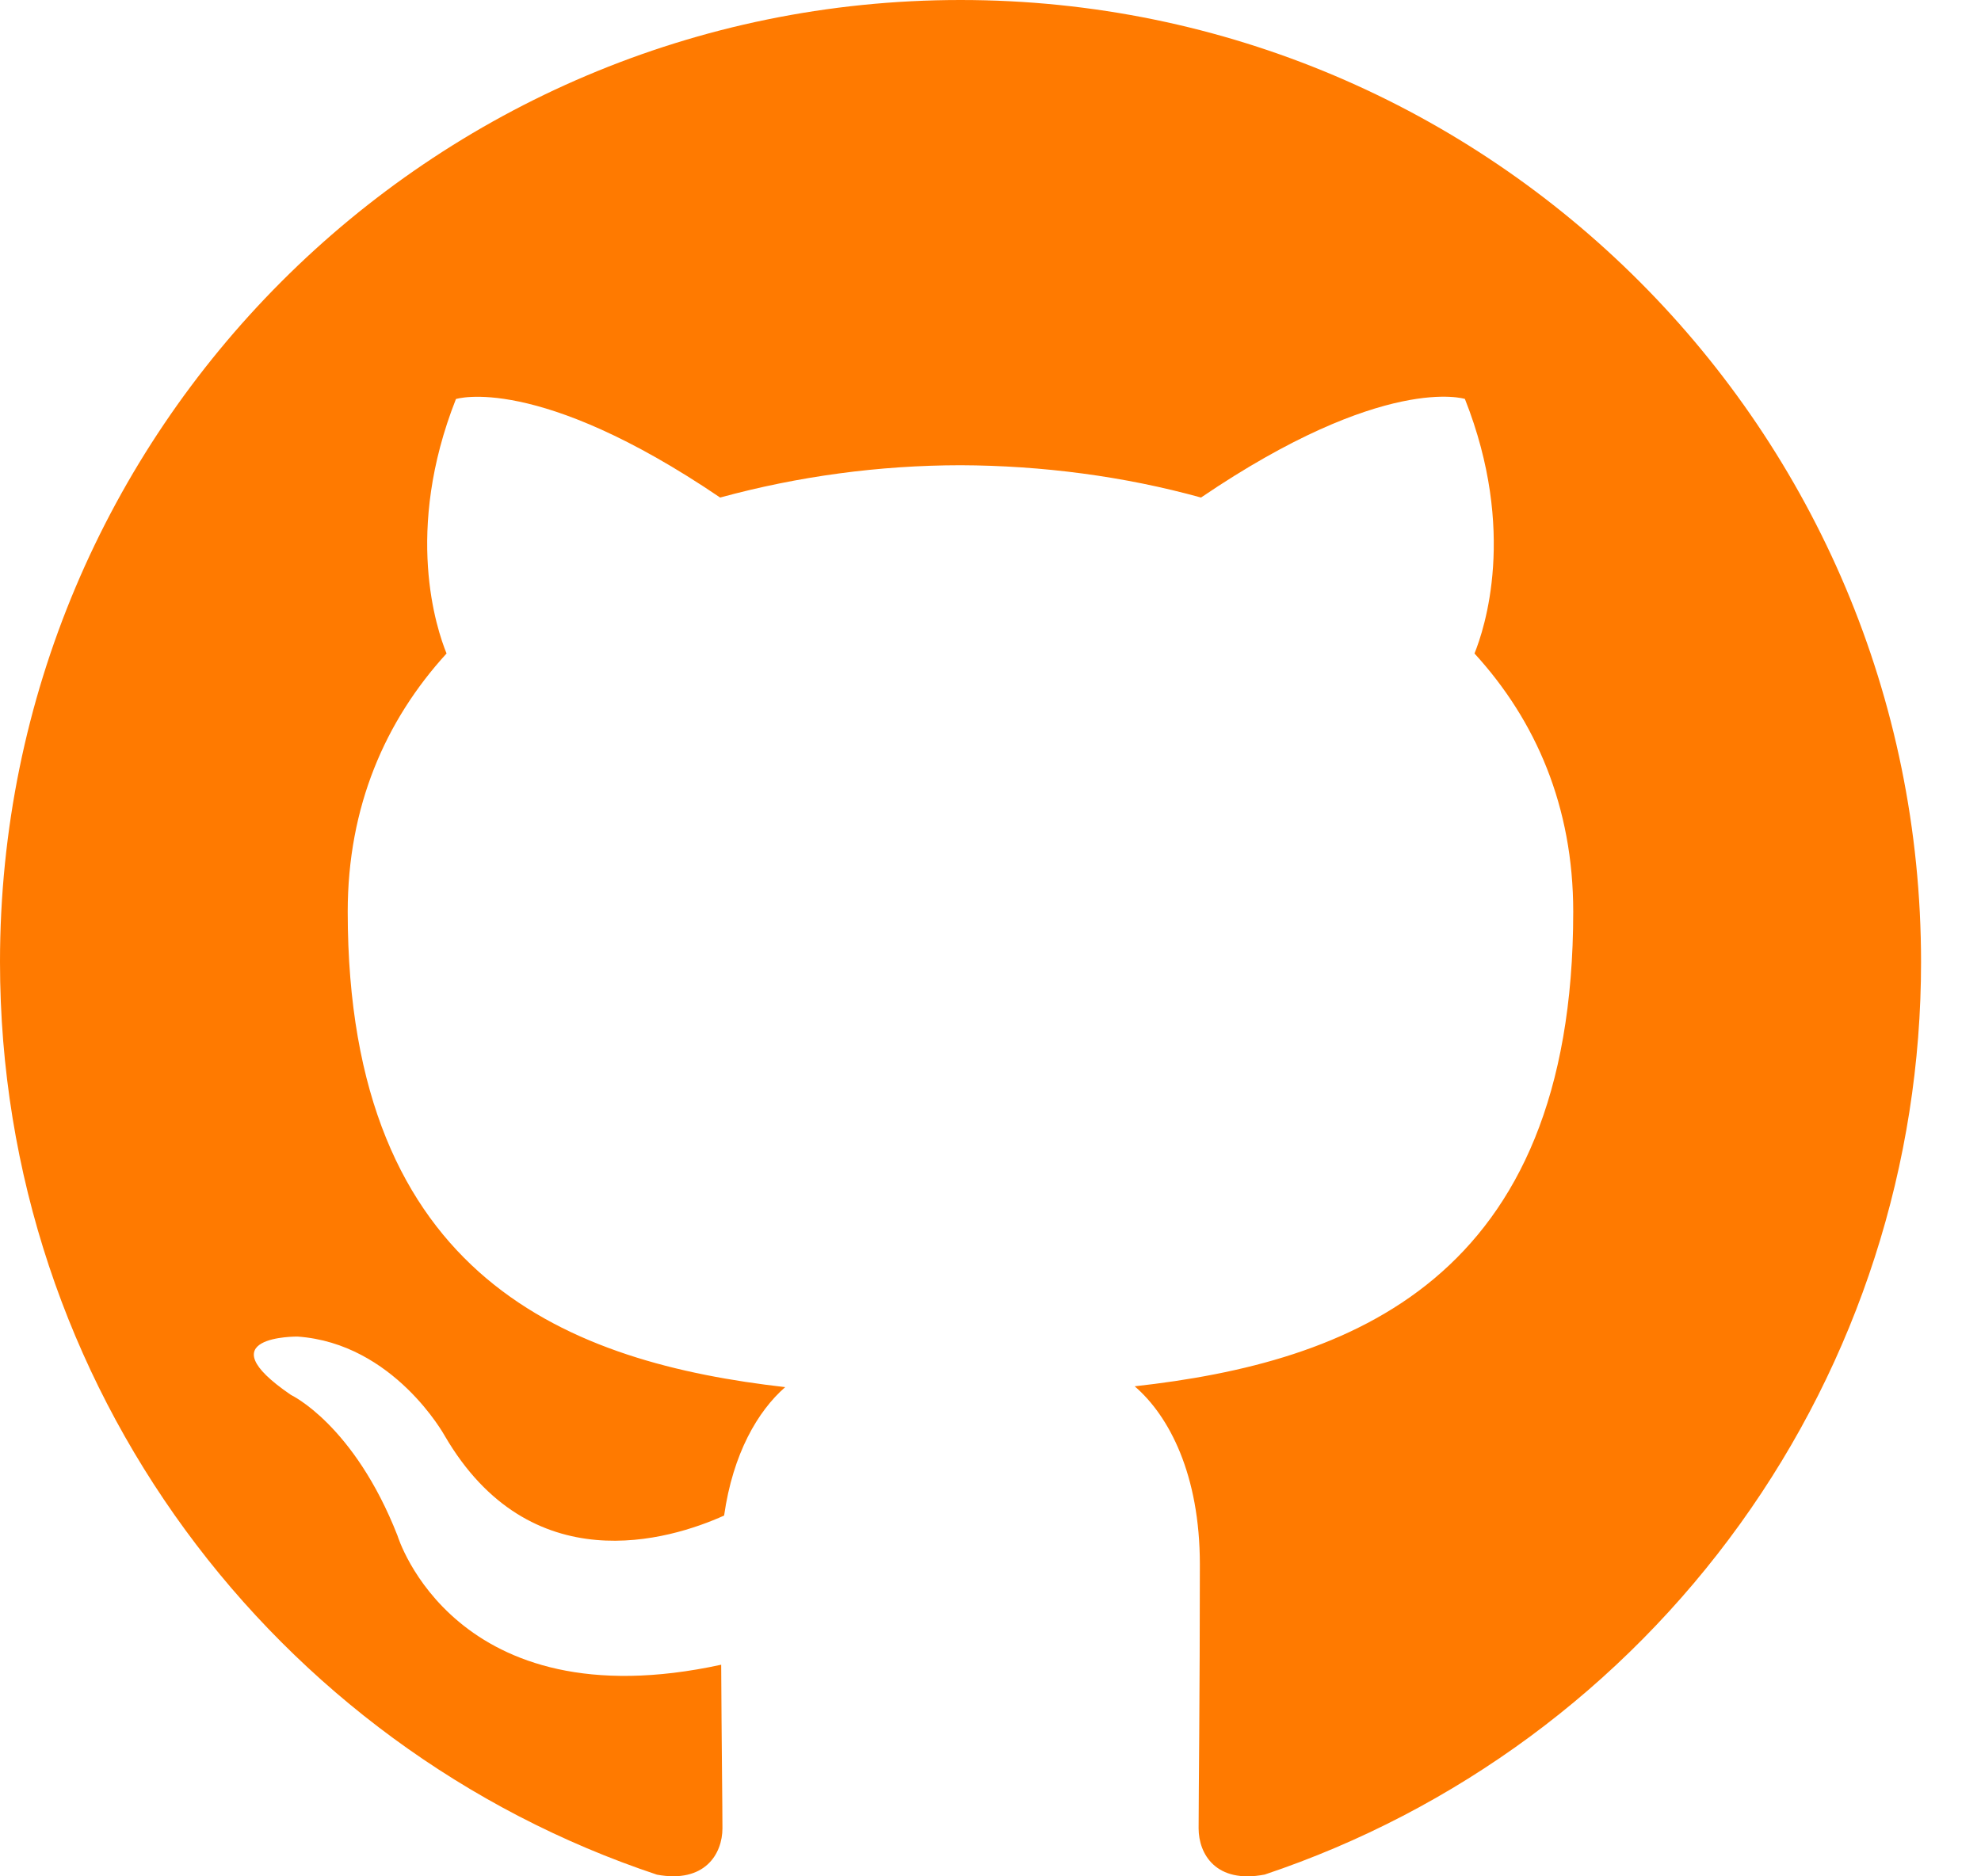
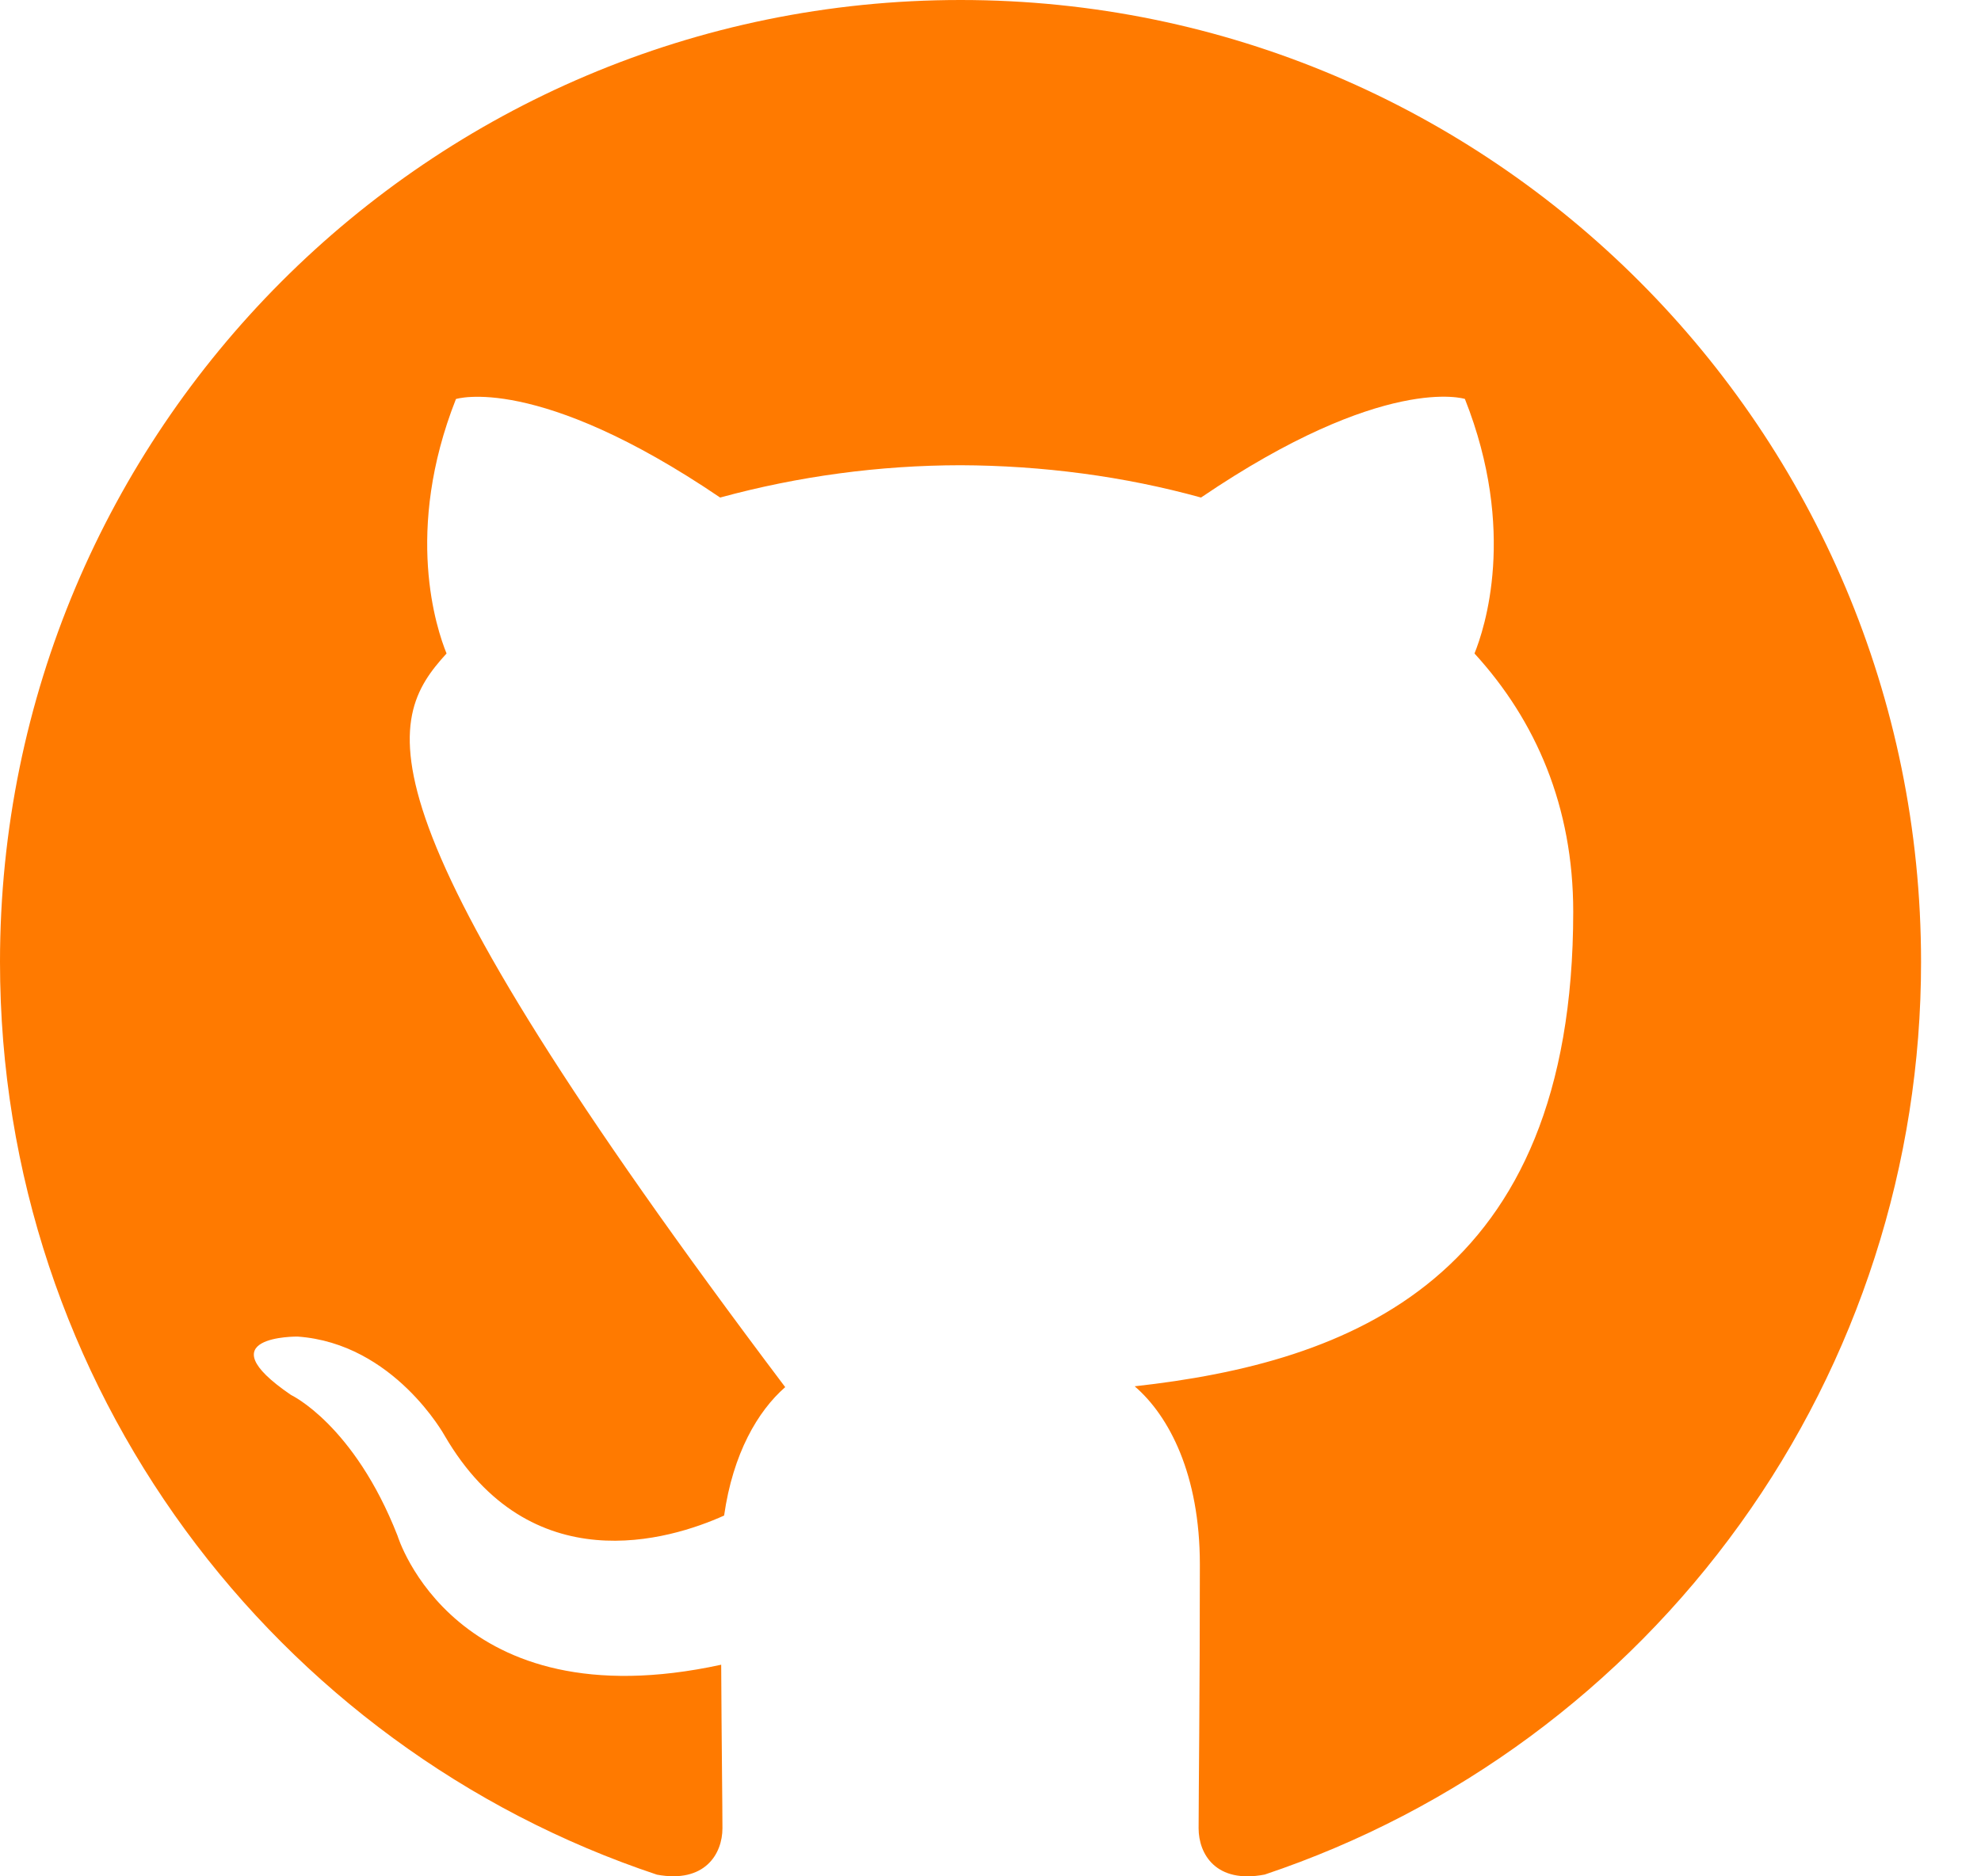
<svg xmlns="http://www.w3.org/2000/svg" width="19" height="18" viewBox="0 0 19 18" fill="none">
-   <path fill-rule="evenodd" clip-rule="evenodd" d="M9.213 0C4.124 0 0 4.131 0 9.228C0 13.305 2.639 16.764 6.301 17.984C6.761 18.069 6.929 17.784 6.929 17.539C6.929 17.321 6.921 16.739 6.917 15.97C4.354 16.527 3.813 14.733 3.813 14.733C3.395 13.666 2.791 13.382 2.791 13.382C1.954 12.811 2.854 12.822 2.854 12.822C3.778 12.887 4.265 13.773 4.265 13.773C5.086 15.182 6.421 14.775 6.945 14.539C7.03 13.943 7.268 13.537 7.531 13.307C5.486 13.074 3.335 12.281 3.335 8.746C3.335 7.739 3.694 6.914 4.283 6.269C4.188 6.036 3.872 5.097 4.373 3.828C4.373 3.828 5.147 3.579 6.907 4.773C7.658 4.568 8.434 4.464 9.213 4.463C9.996 4.466 10.783 4.569 11.519 4.773C13.278 3.579 14.05 3.827 14.05 3.827C14.553 5.097 14.236 6.036 14.142 6.269C14.732 6.914 15.089 7.739 15.089 8.746C15.089 12.29 12.934 13.071 10.883 13.299C11.214 13.584 11.508 14.147 11.508 15.008C11.508 16.241 11.496 17.237 11.496 17.539C11.496 17.786 11.662 18.073 12.13 17.983C13.965 17.368 15.559 16.191 16.689 14.62C17.819 13.05 18.426 11.163 18.425 9.228C18.425 4.131 14.3 0 9.213 0Z" fill="#FF7A00" />
+   <path fill-rule="evenodd" clip-rule="evenodd" d="M9.213 0C4.124 0 0 4.131 0 9.228C0 13.305 2.639 16.764 6.301 17.984C6.761 18.069 6.929 17.784 6.929 17.539C6.929 17.321 6.921 16.739 6.917 15.97C4.354 16.527 3.813 14.733 3.813 14.733C3.395 13.666 2.791 13.382 2.791 13.382C1.954 12.811 2.854 12.822 2.854 12.822C3.778 12.887 4.265 13.773 4.265 13.773C5.086 15.182 6.421 14.775 6.945 14.539C7.03 13.943 7.268 13.537 7.531 13.307C3.335 7.739 3.694 6.914 4.283 6.269C4.188 6.036 3.872 5.097 4.373 3.828C4.373 3.828 5.147 3.579 6.907 4.773C7.658 4.568 8.434 4.464 9.213 4.463C9.996 4.466 10.783 4.569 11.519 4.773C13.278 3.579 14.05 3.827 14.05 3.827C14.553 5.097 14.236 6.036 14.142 6.269C14.732 6.914 15.089 7.739 15.089 8.746C15.089 12.29 12.934 13.071 10.883 13.299C11.214 13.584 11.508 14.147 11.508 15.008C11.508 16.241 11.496 17.237 11.496 17.539C11.496 17.786 11.662 18.073 12.13 17.983C13.965 17.368 15.559 16.191 16.689 14.62C17.819 13.05 18.426 11.163 18.425 9.228C18.425 4.131 14.3 0 9.213 0Z" fill="#FF7A00" />
</svg>